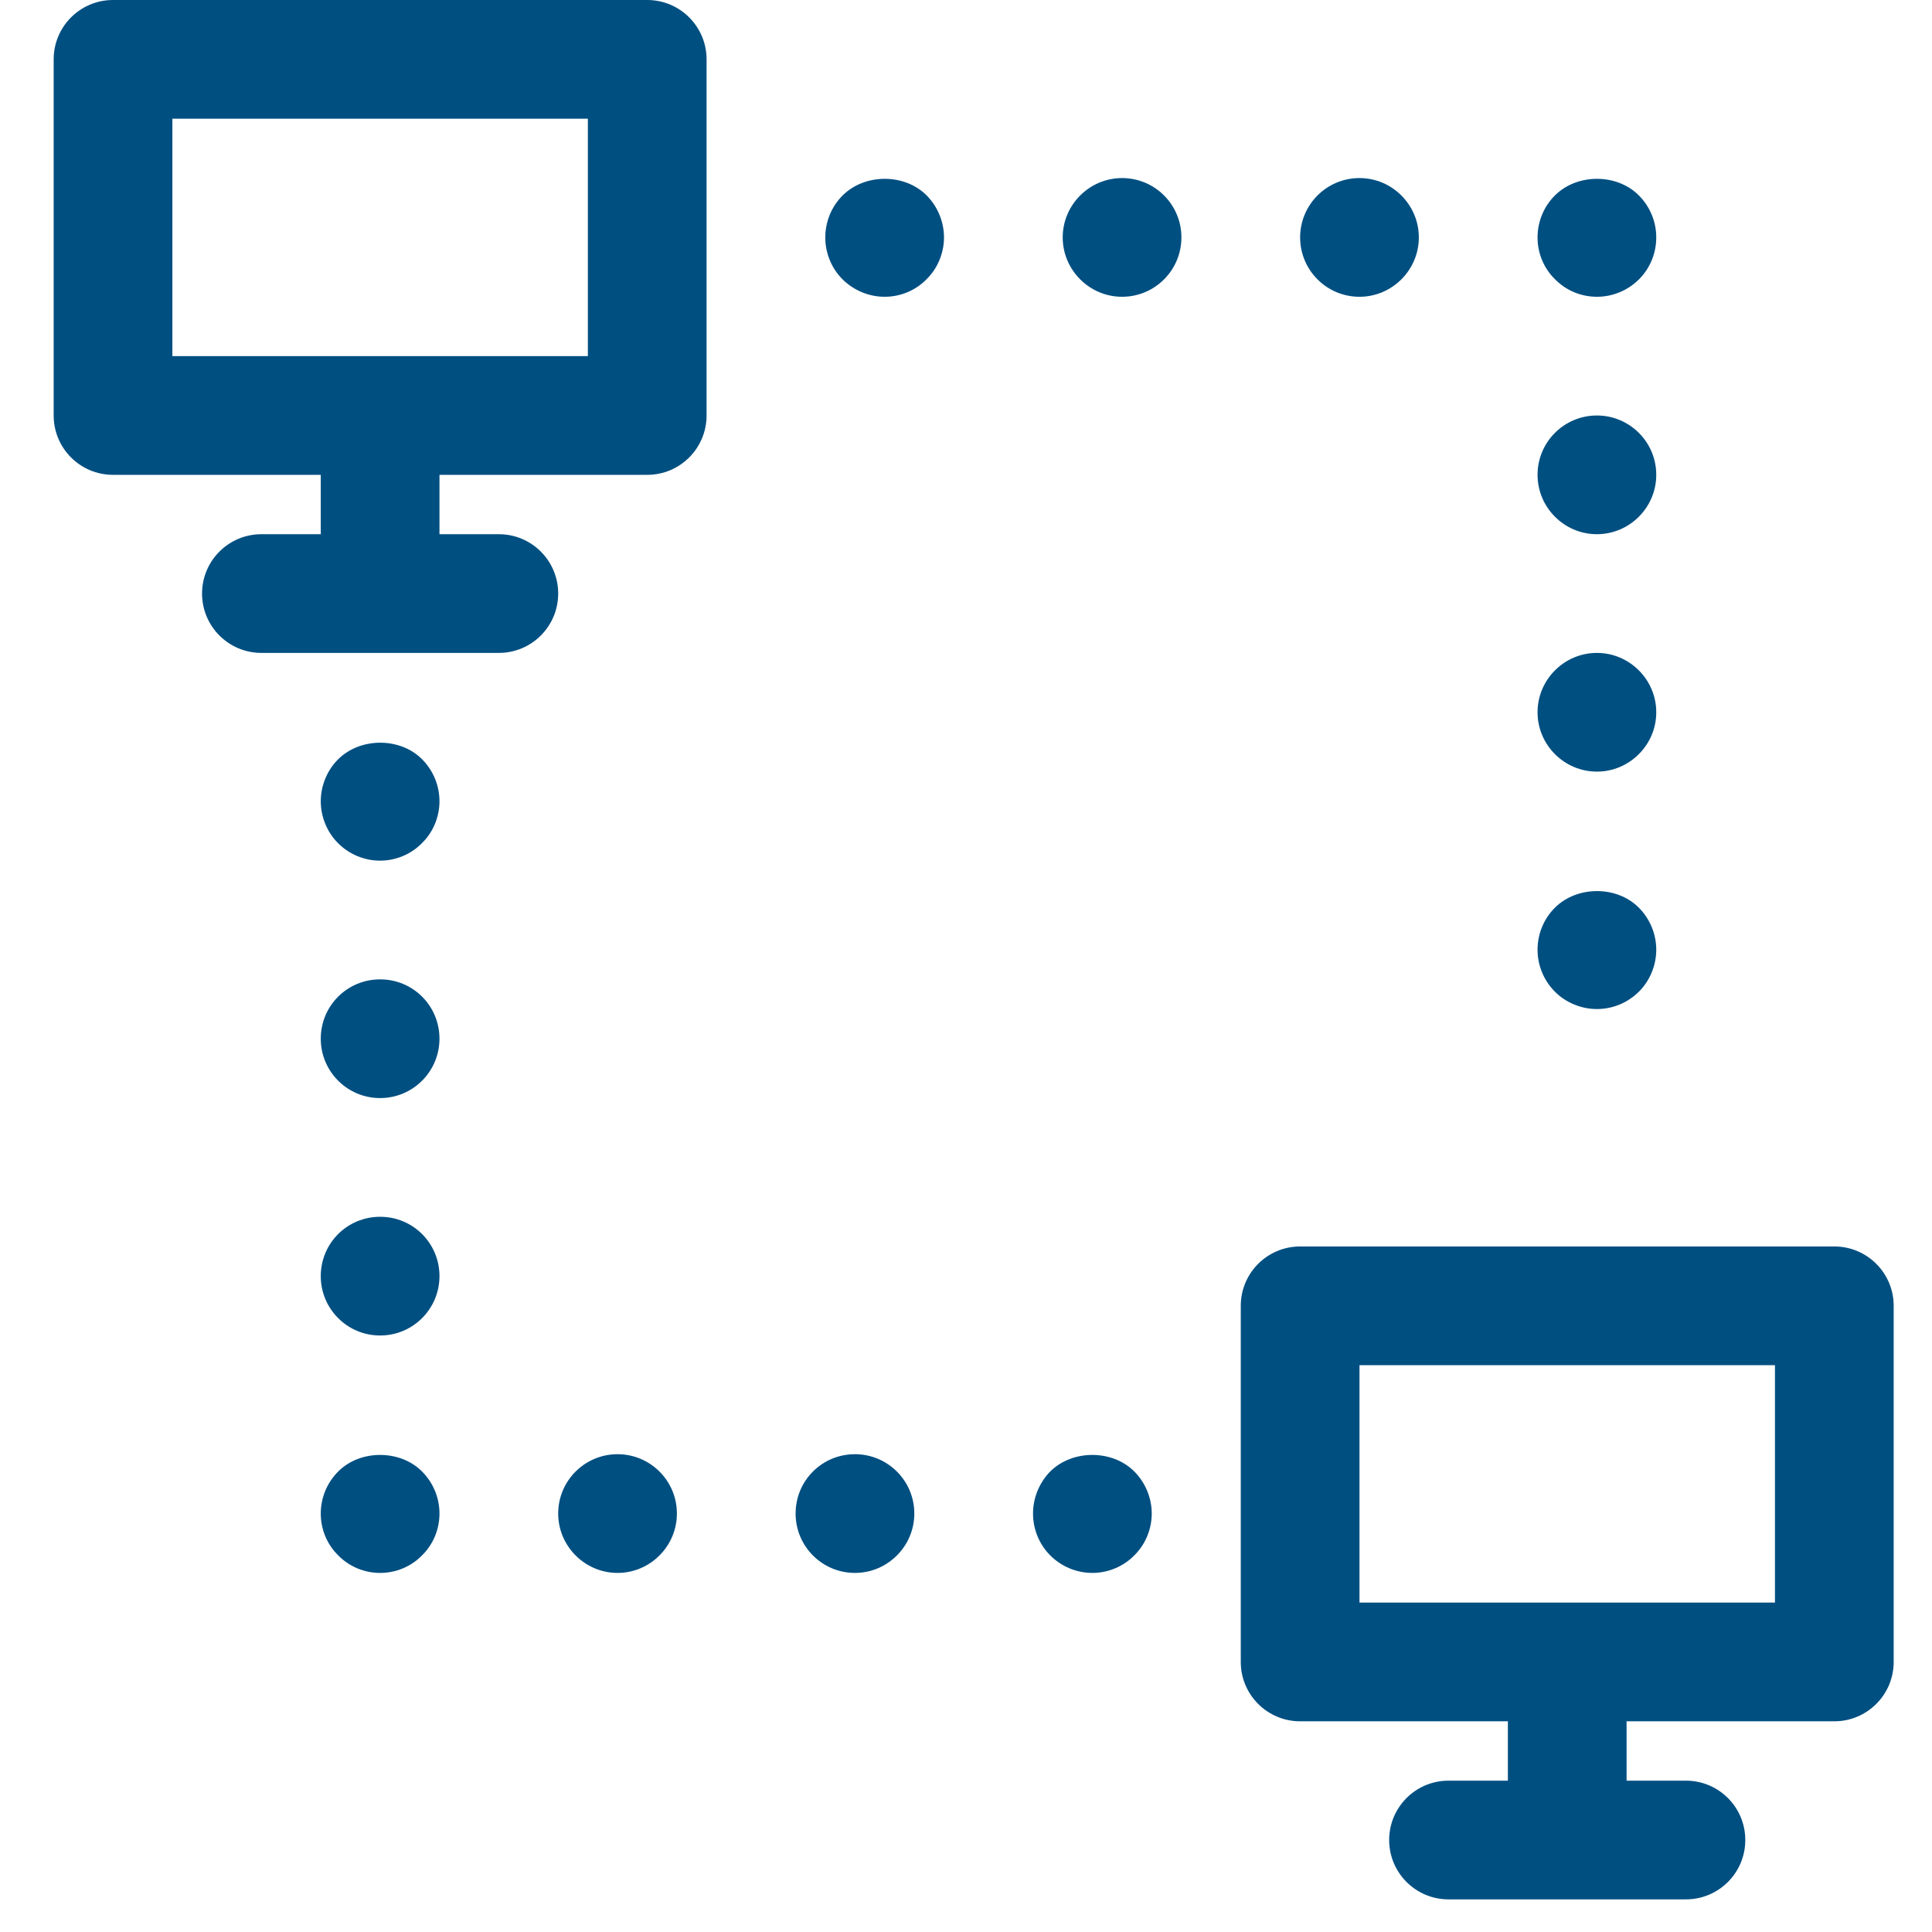
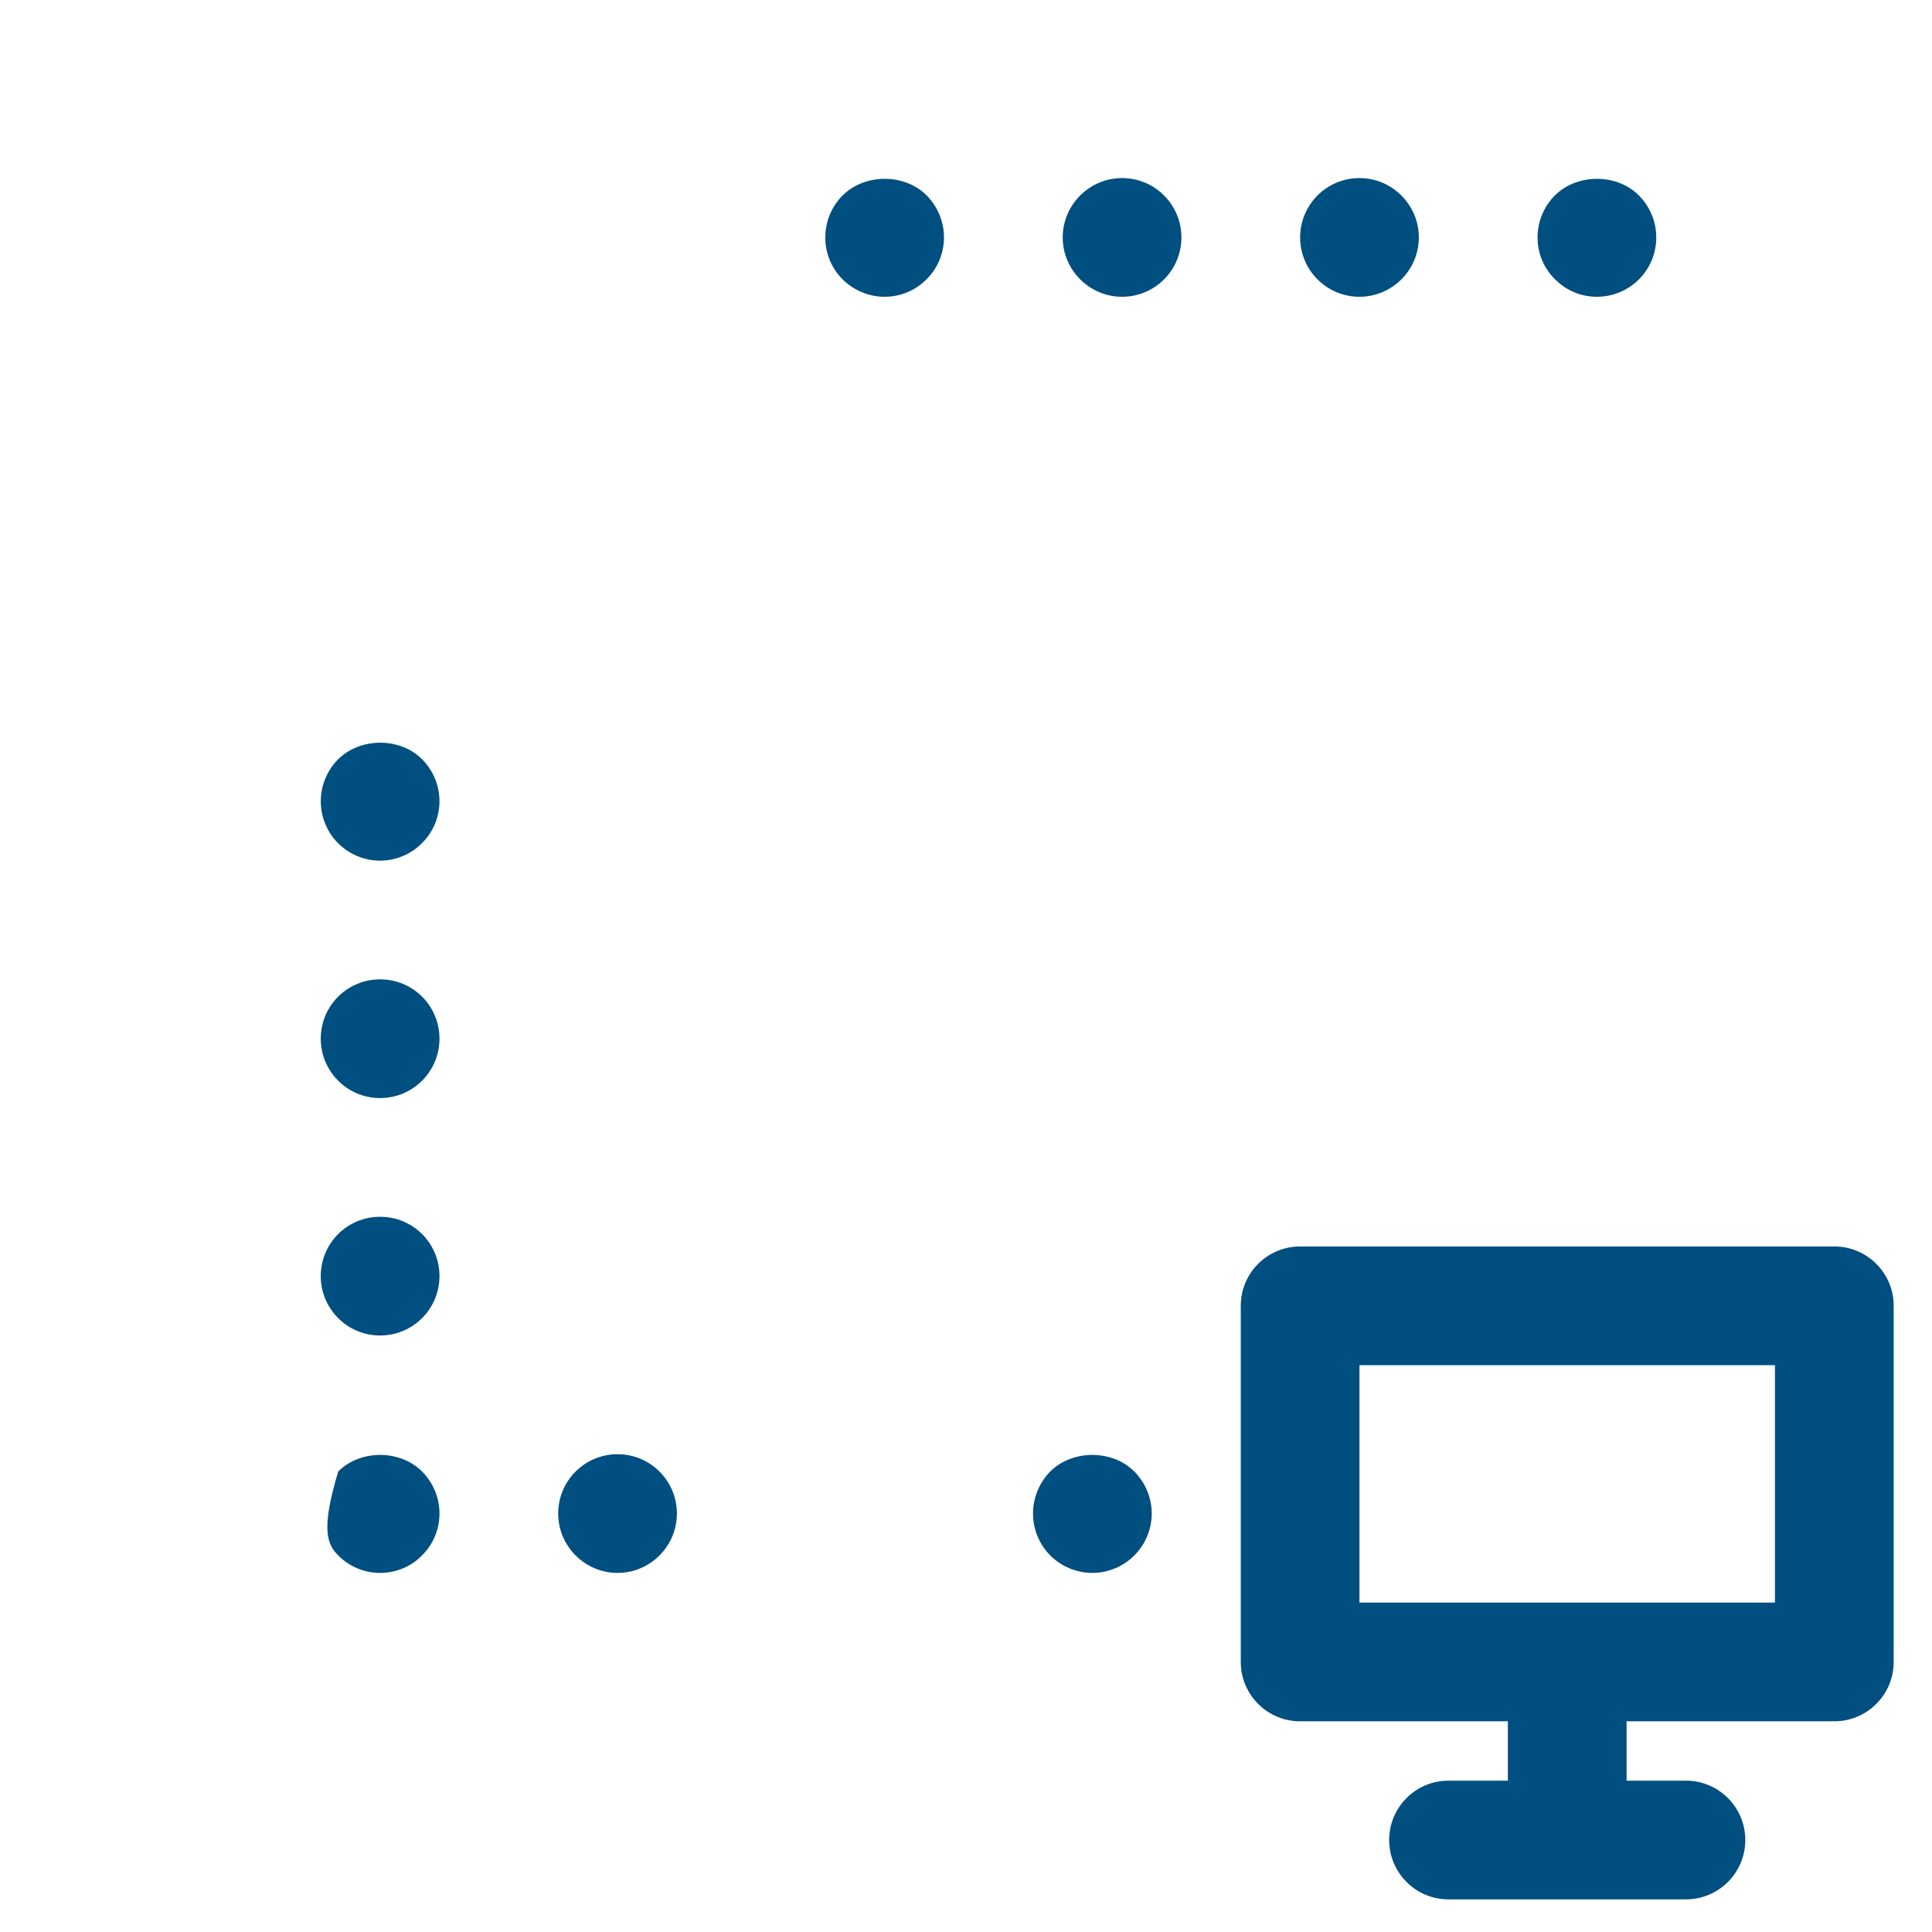
<svg xmlns="http://www.w3.org/2000/svg" width="36px" height="36px" viewBox="0 0 36 36" version="1.1">
  <title>bewirtschaftung_4</title>
  <g id="bewirtschaftung_4" stroke="none" stroke-width="1" fill="none" fill-rule="evenodd">
    <g id="Group-18" transform="translate(1, 0)" fill="#004F81">
      <path d="M24.332,29.862 L32.074,29.862 L32.074,25.438 L24.332,25.438 L24.332,29.862 Z M33.18,23.226 L23.226,23.226 C22.615,23.226 22.12,23.721 22.12,24.332 L22.12,30.968 C22.12,31.579 22.615,32.074 23.226,32.074 L27.097,32.074 L27.097,33.18 L25.991,33.18 C25.38,33.18 24.885,33.675 24.885,34.286 C24.885,34.897 25.38,35.392 25.991,35.392 L30.415,35.392 C31.026,35.392 31.521,34.897 31.521,34.286 C31.521,33.675 31.026,33.18 30.415,33.18 L29.309,33.18 L29.309,32.074 L33.18,32.074 C33.79,32.074 34.286,31.579 34.286,30.968 L34.286,24.332 C34.286,23.721 33.79,23.226 33.18,23.226 L33.18,23.226 Z" id="Fill-1" />
-       <path d="M2.212,6.636 L9.954,6.636 L9.954,2.212 L2.212,2.212 L2.212,6.636 Z M11.06,0 L1.106,0 C0.495,0 0,0.495 0,1.106 L0,7.742 C0,8.353 0.495,8.848 1.106,8.848 L4.977,8.848 L4.977,9.954 L3.871,9.954 C3.26,9.954 2.765,10.449 2.765,11.06 C2.765,11.671 3.26,12.166 3.871,12.166 L8.295,12.166 C8.906,12.166 9.401,11.671 9.401,11.06 C9.401,10.449 8.906,9.954 8.295,9.954 L7.189,9.954 L7.189,8.848 L11.06,8.848 C11.67,8.848 12.166,8.353 12.166,7.742 L12.166,1.106 C12.166,0.495 11.67,0 11.06,0 L11.06,0 Z" id="Fill-3" />
      <path d="M5.298,14.151 C5.093,14.356 4.977,14.644 4.977,14.931 C4.977,15.218 5.093,15.506 5.298,15.71 C5.508,15.921 5.79,16.037 6.083,16.037 C6.371,16.037 6.658,15.921 6.863,15.71 C7.073,15.506 7.189,15.218 7.189,14.931 C7.189,14.638 7.073,14.356 6.863,14.146 C6.454,13.736 5.712,13.736 5.298,14.151" id="Fill-4" />
      <path d="M6.083,18.249 C5.469,18.249 4.977,18.742 4.977,19.355 C4.977,19.963 5.469,20.461 6.083,20.461 C6.697,20.461 7.189,19.963 7.189,19.355 C7.189,18.742 6.697,18.249 6.083,18.249" id="Fill-5" />
      <path d="M6.083,22.673 C5.469,22.673 4.977,23.166 4.977,23.779 C4.977,24.387 5.469,24.885 6.083,24.885 C6.697,24.885 7.189,24.387 7.189,23.779 C7.189,23.166 6.697,22.673 6.083,22.673" id="Fill-6" />
-       <path d="M5.303,27.418 C5.093,27.628 4.977,27.91 4.977,28.203 C4.977,28.496 5.093,28.778 5.303,28.983 C5.508,29.193 5.79,29.309 6.083,29.309 C6.376,29.309 6.658,29.193 6.863,28.983 C7.073,28.778 7.189,28.496 7.189,28.203 C7.189,27.91 7.073,27.628 6.863,27.418 C6.453,27.008 5.712,27.008 5.303,27.418" id="Fill-7" />
+       <path d="M5.303,27.418 C4.977,28.496 5.093,28.778 5.303,28.983 C5.508,29.193 5.79,29.309 6.083,29.309 C6.376,29.309 6.658,29.193 6.863,28.983 C7.073,28.778 7.189,28.496 7.189,28.203 C7.189,27.91 7.073,27.628 6.863,27.418 C6.453,27.008 5.712,27.008 5.303,27.418" id="Fill-7" />
      <path d="M10.507,27.097 C9.899,27.097 9.401,27.589 9.401,28.203 C9.401,28.811 9.899,29.309 10.507,29.309 C11.115,29.309 11.613,28.811 11.613,28.203 C11.613,27.589 11.115,27.097 10.507,27.097" id="Fill-8" />
-       <path d="M14.931,27.097 C14.317,27.097 13.825,27.589 13.825,28.203 C13.825,28.811 14.317,29.309 14.931,29.309 C15.539,29.309 16.037,28.811 16.037,28.203 C16.037,27.589 15.539,27.097 14.931,27.097" id="Fill-9" />
      <path d="M18.57,27.418 C18.365,27.628 18.249,27.91 18.249,28.203 C18.249,28.496 18.365,28.778 18.57,28.983 C18.78,29.193 19.062,29.309 19.355,29.309 C19.642,29.309 19.93,29.193 20.135,28.983 C20.345,28.778 20.461,28.49 20.461,28.203 C20.461,27.915 20.345,27.628 20.135,27.418 C19.725,27.008 18.984,27.008 18.57,27.418" id="Fill-10" />
-       <path d="M28.756,18.802 C29.049,18.802 29.331,18.686 29.541,18.476 C29.746,18.272 29.862,17.983 29.862,17.696 C29.862,17.408 29.746,17.121 29.535,16.911 C29.126,16.501 28.385,16.501 27.971,16.916 C27.766,17.121 27.65,17.403 27.65,17.696 C27.65,17.989 27.766,18.272 27.976,18.481 C28.181,18.686 28.468,18.802 28.756,18.802" id="Fill-11" />
-       <path d="M28.756,9.954 C29.364,9.954 29.862,9.456 29.862,8.848 C29.862,8.235 29.364,7.742 28.756,7.742 C28.147,7.742 27.65,8.235 27.65,8.848 C27.65,9.456 28.147,9.954 28.756,9.954" id="Fill-12" />
-       <path d="M28.756,14.378 C29.364,14.378 29.862,13.88 29.862,13.272 C29.862,12.664 29.364,12.166 28.756,12.166 C28.147,12.166 27.65,12.664 27.65,13.272 C27.65,13.88 28.147,14.378 28.756,14.378" id="Fill-13" />
      <path d="M28.756,5.53 C29.049,5.53 29.331,5.414 29.541,5.204 C29.746,5 29.862,4.718 29.862,4.424 C29.862,4.131 29.746,3.849 29.535,3.639 C29.126,3.229 28.385,3.229 27.971,3.644 C27.766,3.849 27.65,4.131 27.65,4.424 C27.65,4.718 27.766,5 27.976,5.204 C28.181,5.414 28.463,5.53 28.756,5.53" id="Fill-14" />
      <path d="M19.908,3.318 C19.3,3.318 18.802,3.816 18.802,4.424 C18.802,5.032 19.3,5.53 19.908,5.53 C20.522,5.53 21.014,5.032 21.014,4.424 C21.014,3.816 20.522,3.318 19.908,3.318" id="Fill-15" />
      <path d="M24.332,5.53 C24.94,5.53 25.438,5.032 25.438,4.424 C25.438,3.816 24.94,3.318 24.332,3.318 C23.718,3.318 23.226,3.816 23.226,4.424 C23.226,5.032 23.718,5.53 24.332,5.53" id="Fill-16" />
      <path d="M14.699,3.644 C14.494,3.849 14.378,4.131 14.378,4.424 C14.378,4.717 14.494,5 14.699,5.204 C14.909,5.414 15.196,5.53 15.484,5.53 C15.777,5.53 16.059,5.414 16.264,5.204 C16.474,5 16.59,4.711 16.59,4.424 C16.59,4.137 16.474,3.849 16.264,3.639 C15.854,3.229 15.113,3.229 14.699,3.644" id="Fill-17" />
    </g>
  </g>
</svg>